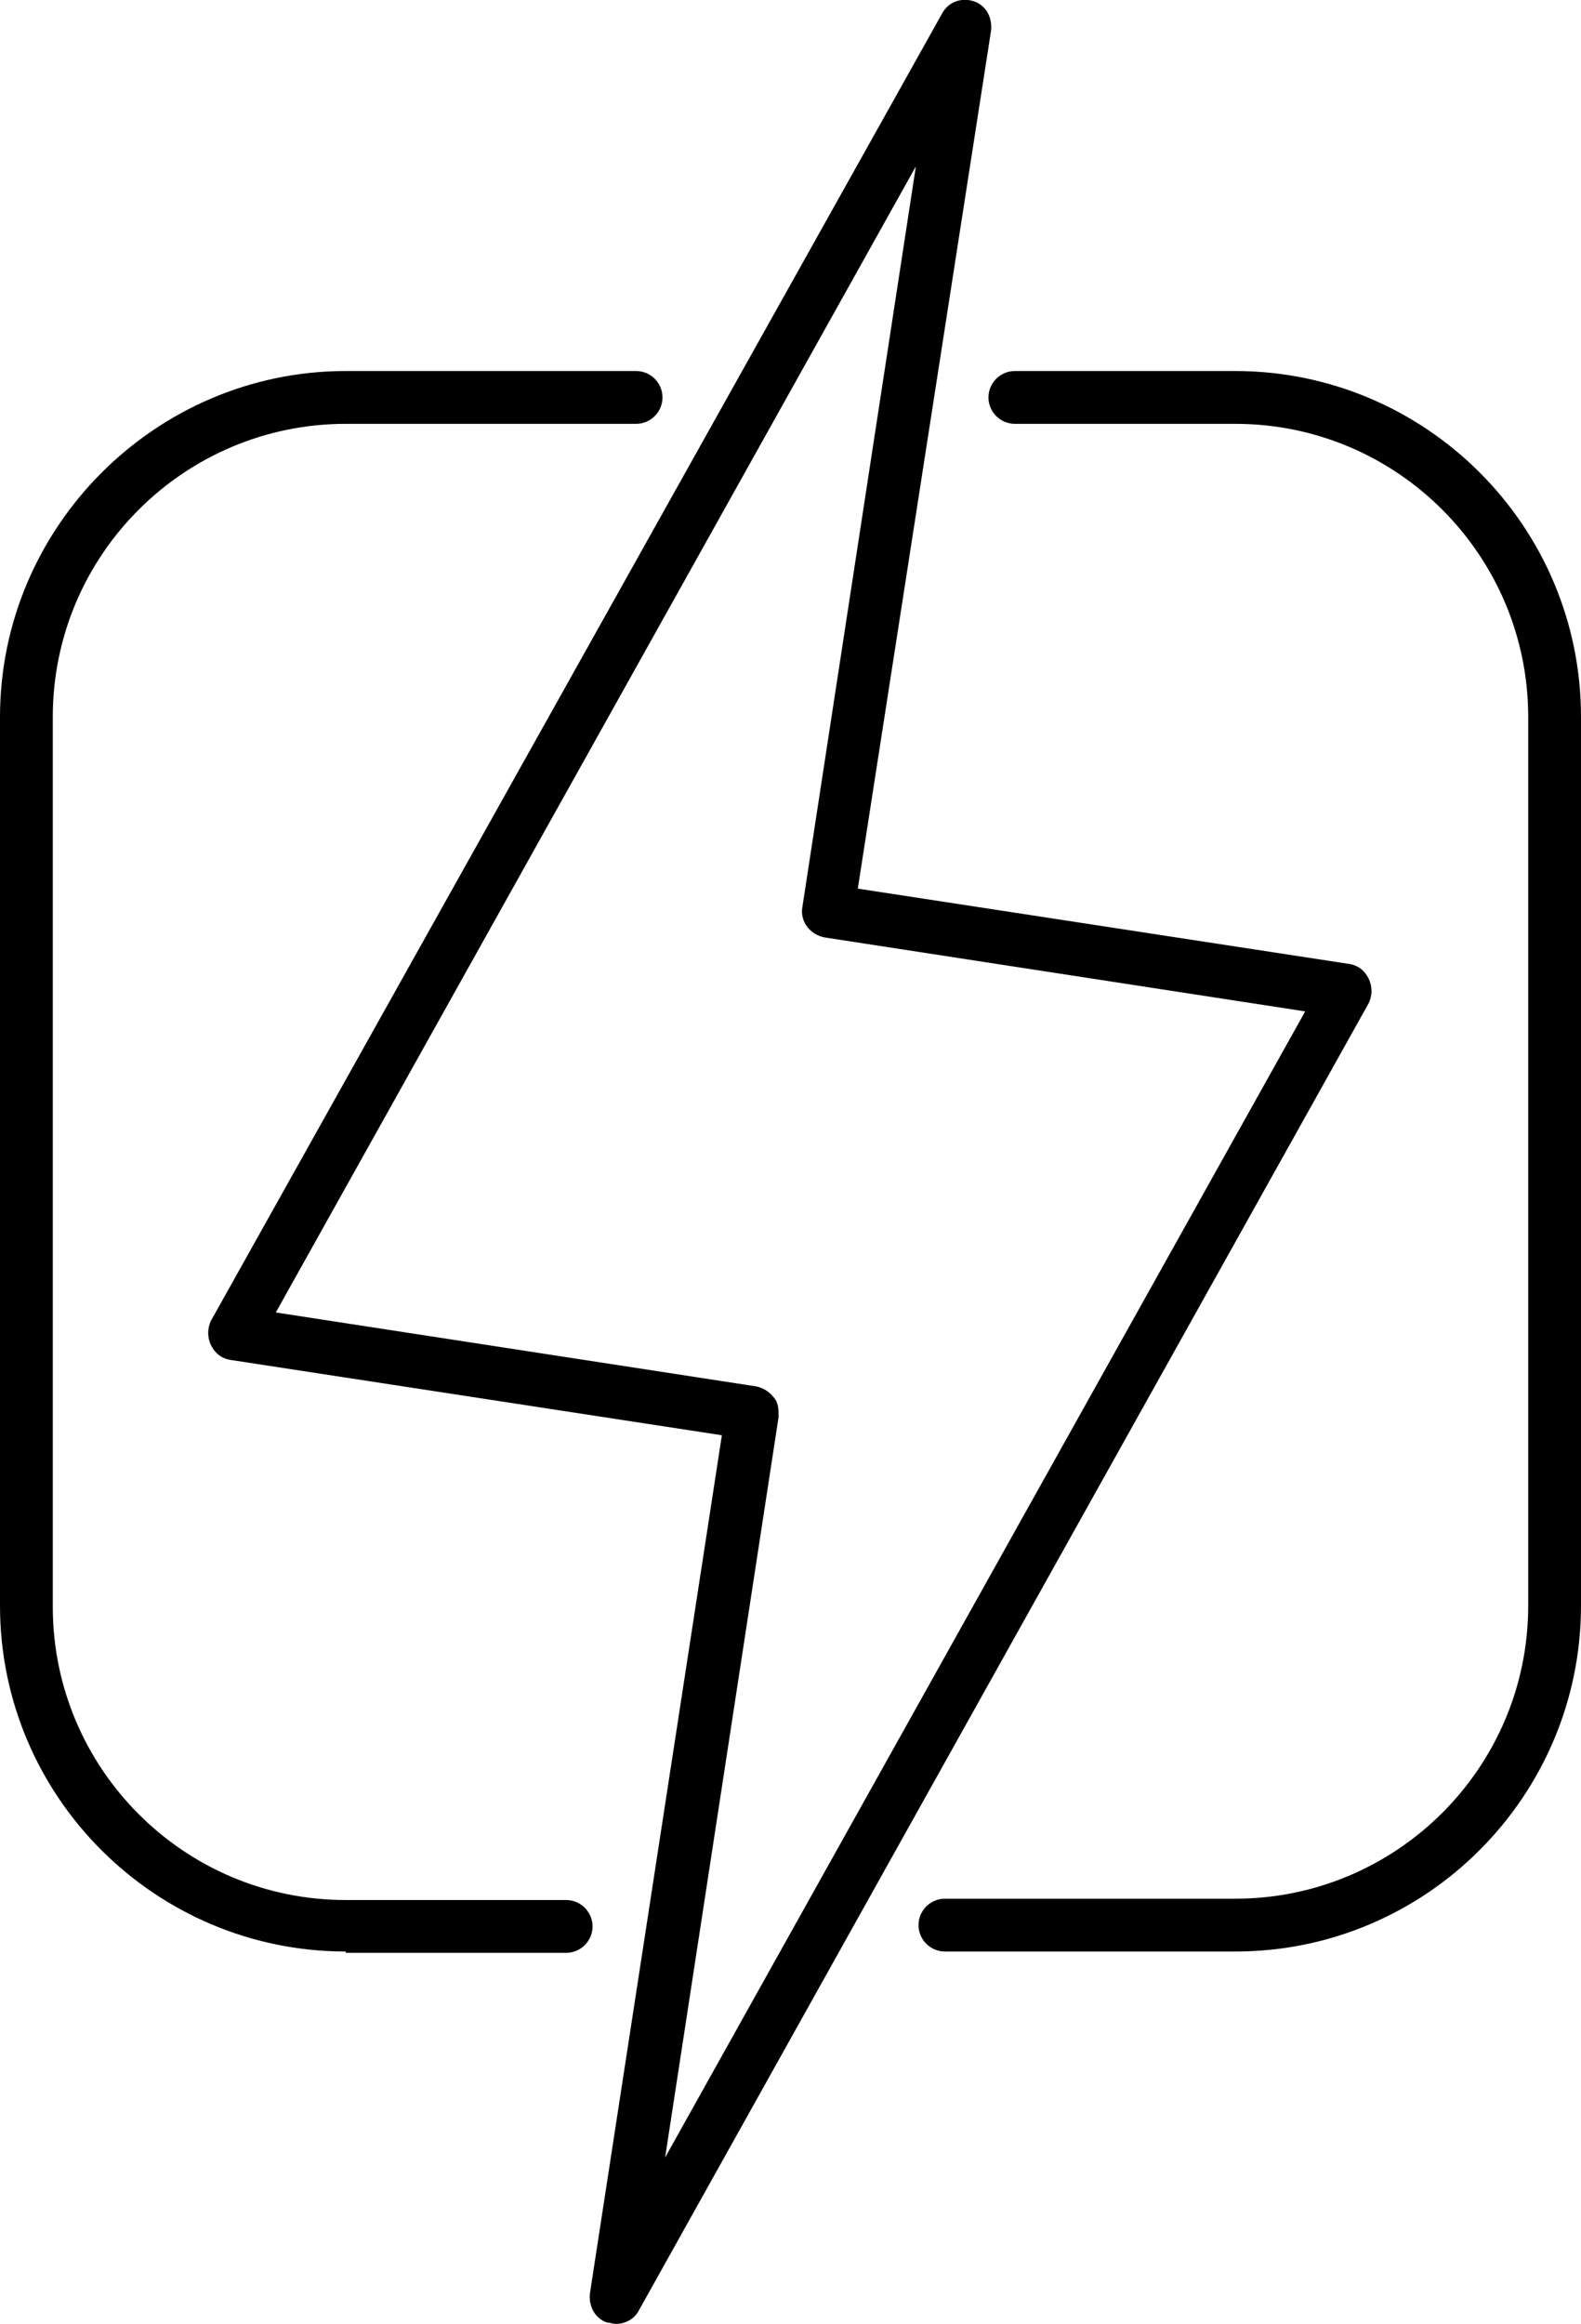
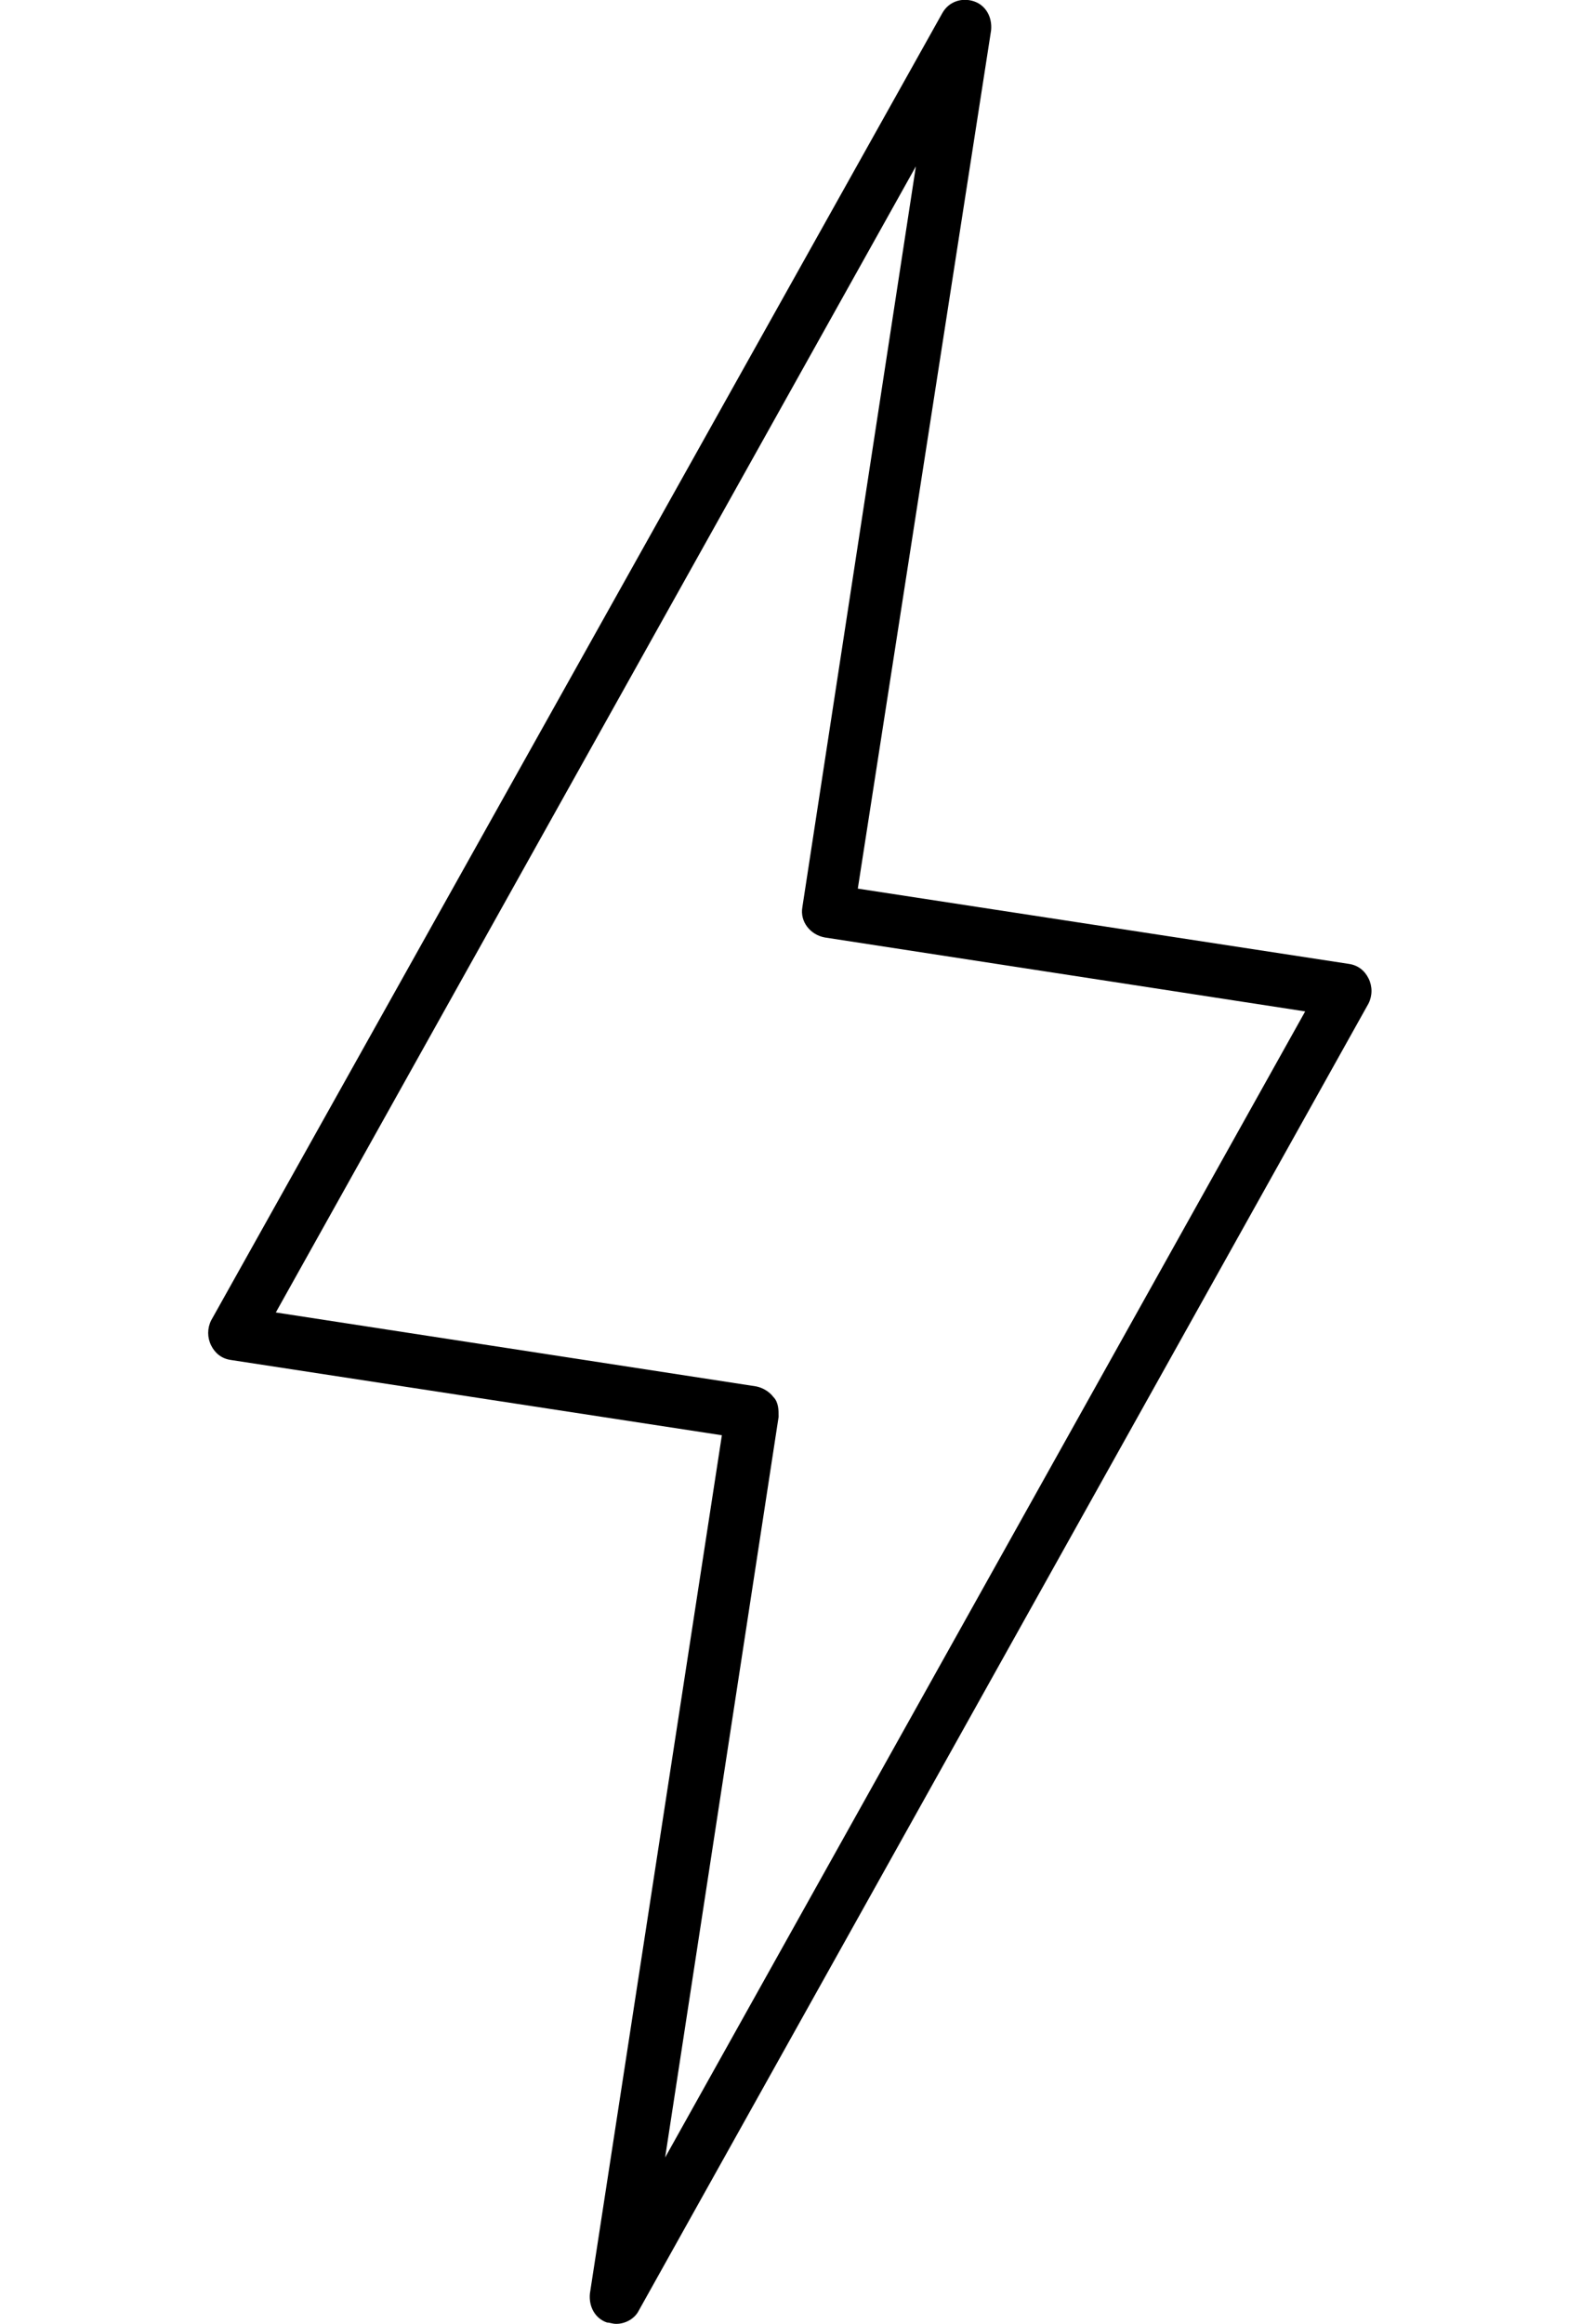
<svg xmlns="http://www.w3.org/2000/svg" version="1.1" viewBox="0 0 119.8 176">
  <g>
    <g id="Calque_1">
-       <path d="M93.6,28.1h-16.7c-1.1,0-2,.9-2,2s.9,2,2,2h16.7c12.3,0,22.2,10,22.2,22.2v67.3c0,12.3-10,22.2-22.2,22.2h-22c-1.1,0-2,.9-2,2s.9,2,2,2h22c14.5,0,26.2-11.8,26.2-26.2V54.3c0-14.5-11.8-26.2-26.2-26.2Z" />
-       <path d="M26.2,147.9h16.7c1.1,0,2-.9,2-2s-.9-2-2-2h-16.7c-12.3,0-22.2-10-22.2-22.2V54.3c0-12.3,10-22.2,22.2-22.2h22c1.1,0,2-.9,2-2s-.9-2-2-2h-22C11.8,28.1,0,39.9,0,54.3v67.3c0,14.5,11.8,26.2,26.2,26.2Z" />
      <path d="M16,101.9c.3.6.8,1,1.5,1.1l37.2,5.7-10,65c-.1,1,.4,1.9,1.3,2.2.2,0,.4.1.7.1.7,0,1.4-.4,1.7-1l55.3-99c.3-.6.3-1.3,0-1.9-.3-.6-.8-1-1.5-1.1l-37.2-5.7L75.1,2.3c.1-1-.4-1.9-1.3-2.2-.9-.3-1.9,0-2.4.9L16,100c-.3.6-.3,1.3,0,1.9ZM69.4,12.6l-8.6,56.1c-.2,1.1.6,2.1,1.7,2.3l36.4,5.6-48.5,86.8,8.6-56.1c0-.5,0-1.1-.4-1.5-.3-.4-.8-.7-1.3-.8l-36.4-5.6L69.4,12.6Z" />
    </g>
  </g>
</svg>